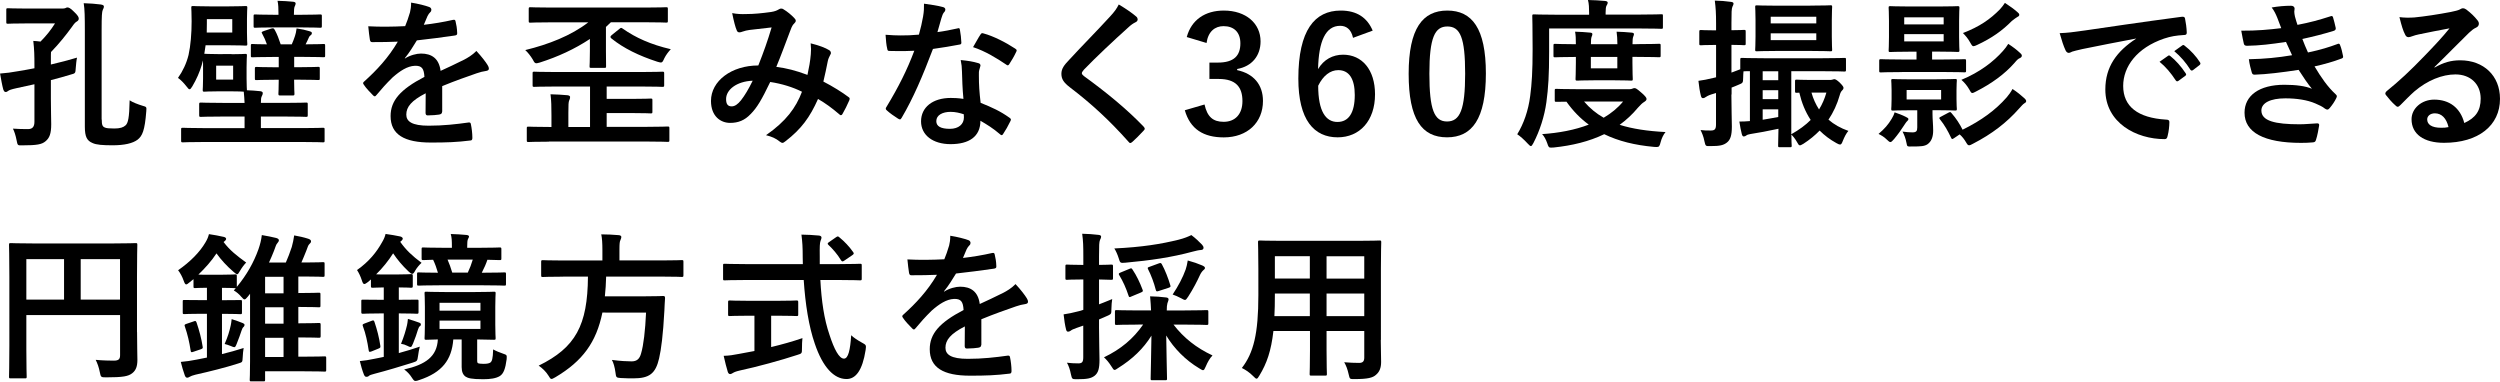
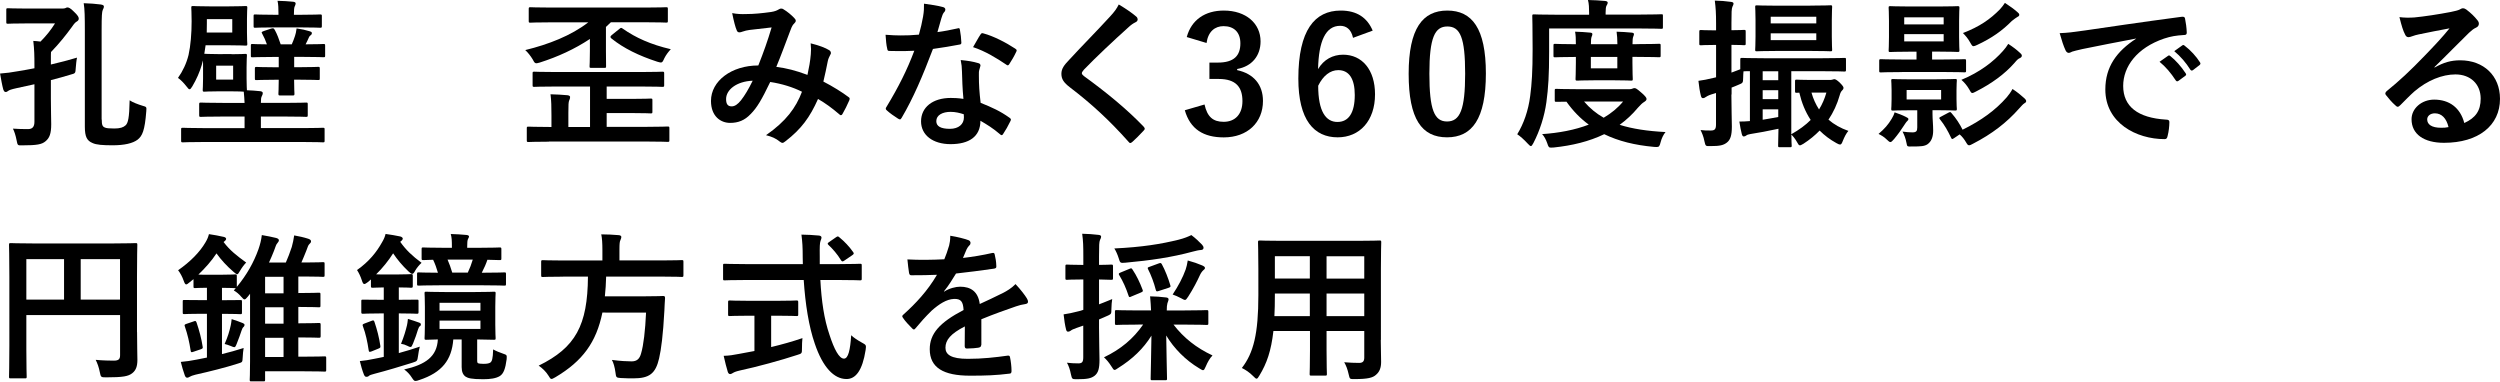
<svg xmlns="http://www.w3.org/2000/svg" version="1.1" id="レイヤー_1" x="0px" y="0px" viewBox="0 0 373.92 57.1" style="enable-background:new 0 0 373.92 57.1;" xml:space="preserve">
  <g>
    <g>
      <path d="M7.61,14.76c0,1.75,0.05,2.95,0.05,3.82c0,1.42-0.26,2.06-0.84,2.54c-0.55,0.48-1.3,0.62-3.48,0.62    c-0.72,0.02-0.7,0.02-0.86-0.77c-0.14-0.72-0.34-1.34-0.55-1.73c0.74,0.05,1.42,0.07,2.26,0.07c0.67,0,0.96-0.36,0.96-1.1V12.6    L2.5,13.18c-0.86,0.19-1.1,0.29-1.27,0.41c-0.12,0.1-0.24,0.17-0.38,0.17c-0.19,0-0.26-0.14-0.36-0.38    c-0.17-0.6-0.34-1.58-0.48-2.38c0.98-0.07,1.66-0.17,2.74-0.36c0.72-0.12,1.54-0.26,2.4-0.43V9.84c0-1.54-0.02-2.4-0.17-3.72    c0.38,0.02,0.74,0.05,1.08,0.1C6.96,5.3,7.61,4.49,8.23,3.5H4.1c-2.06,0-2.76,0.05-2.9,0.05c-0.24,0-0.26-0.02-0.26-0.26v-1.8    c0-0.24,0.02-0.26,0.26-0.26c0.14,0,0.84,0.05,2.9,0.05h5.28c0.19,0,0.36-0.05,0.41-0.07c0.1-0.05,0.17-0.1,0.29-0.1    c0.19,0,0.46,0.1,0.96,0.62c0.62,0.58,0.74,0.84,0.74,1.06c0,0.14-0.07,0.29-0.26,0.41c-0.22,0.12-0.38,0.26-0.79,0.86    C9.91,5.18,8.88,6.5,7.63,7.78C7.61,8.02,7.61,8.35,7.61,8.81v0.84c1.34-0.31,2.71-0.67,3.91-1.03c-0.1,0.43-0.14,1.03-0.19,1.56    c-0.05,0.79-0.05,0.79-0.77,0.98c-0.89,0.29-1.92,0.55-2.95,0.82V14.76z M15.22,17.88c0,0.79,0.1,1.06,0.48,1.2    c0.22,0.1,0.62,0.14,1.39,0.14c0.89,0,1.37-0.17,1.7-0.48c0.36-0.34,0.55-1.08,0.6-3.74c0.41,0.29,1.27,0.62,1.94,0.82    c0.6,0.17,0.6,0.17,0.55,0.82c-0.22,2.9-0.6,3.7-1.3,4.25c-0.72,0.55-1.99,0.84-3.72,0.84c-1.49,0-2.47-0.07-3.02-0.34    c-0.82-0.34-1.15-0.91-1.15-2.45V4.61c0-2.06-0.02-3.22-0.17-4.13c0.94,0.02,1.8,0.1,2.54,0.19c0.34,0.05,0.48,0.14,0.48,0.31    s-0.1,0.36-0.17,0.5c-0.12,0.29-0.17,0.82-0.17,2.98V17.88z" />
      <path d="M34.63,8.11c1.46,0,1.87-0.05,2.04-0.05c0.24,0,0.26,0.02,0.26,0.26c0,0.14-0.05,0.62-0.05,1.73v1.7    c0,1.1,0.05,1.54,0.05,1.75c0.7,0.02,1.34,0.07,1.99,0.14c0.24,0.02,0.38,0.14,0.38,0.26c0,0.22-0.07,0.34-0.14,0.48    c-0.1,0.19-0.14,0.43-0.14,1.01h3.46c2.35,0,3.17-0.05,3.31-0.05c0.22,0,0.24,0.02,0.24,0.29v1.56c0,0.26-0.02,0.29-0.24,0.29    c-0.14,0-0.96-0.05-3.31-0.05h-3.46v1.73h6.29c2.11,0,2.83-0.05,2.98-0.05c0.24,0,0.26,0.02,0.26,0.26v1.66    c0,0.24-0.02,0.26-0.26,0.26c-0.14,0-0.86-0.05-2.98-0.05H30.36c-2.11,0-2.83,0.05-2.98,0.05c-0.26,0-0.29-0.02-0.29-0.26v-1.66    c0-0.24,0.02-0.26,0.29-0.26c0.14,0,0.86,0.05,2.98,0.05h6.22v-1.73h-3.22c-2.35,0-3.17,0.05-3.31,0.05    c-0.24,0-0.26-0.02-0.26-0.29v-1.56c0-0.26,0.02-0.29,0.26-0.29c0.14,0,0.96,0.05,3.31,0.05h3.22c-0.02-0.58-0.07-1.1-0.12-1.68    c-0.26-0.02-0.77-0.05-1.82-0.05h-2.04c-1.42,0-1.85,0.05-2.02,0.05c-0.24,0-0.26-0.02-0.26-0.29c0-0.14,0.05-0.58,0.05-1.68    v-1.73c0-0.41,0-0.74-0.02-0.98l-0.17,0.67c-0.31,1.06-0.79,2.16-1.42,3.22c-0.17,0.29-0.29,0.43-0.41,0.43    c-0.12,0-0.24-0.14-0.46-0.43c-0.41-0.53-0.91-1.03-1.27-1.27c0.72-1.01,1.27-2.18,1.58-3.43c0.31-1.39,0.46-3.22,0.46-5.04    c0-1.27-0.05-1.85-0.05-2.02c0-0.24,0.02-0.26,0.29-0.26c0.14,0,0.7,0.05,2.45,0.05h2.9c1.75,0,2.3-0.05,2.45-0.05    c0.26,0,0.29,0.02,0.29,0.26c0,0.17-0.05,0.58-0.05,1.68v2.02c0,1.15,0.05,1.56,0.05,1.7c0,0.24-0.02,0.26-0.29,0.26    c-0.14,0-0.7-0.05-2.45-0.05h-3.5c-0.05,0.43-0.12,0.86-0.19,1.27c0.19,0,0.62,0.05,2.04,0.05H34.63z M34.73,2.86h-3.79V3.5    c0,0.48,0,0.94-0.02,1.37h3.82V2.86z M34.87,9.82h-2.54v2.09h2.54V9.82z M43.99,11.93c0,1.34,0.05,1.92,0.05,2.06    c0,0.26-0.02,0.29-0.26,0.29h-1.85c-0.26,0-0.29-0.02-0.29-0.29c0-0.14,0.05-0.72,0.05-2.06h-0.6c-1.94,0-2.57,0.05-2.71,0.05    c-0.24,0-0.26-0.02-0.26-0.24V10.3c0-0.26,0.02-0.29,0.26-0.29c0.14,0,0.77,0.05,2.71,0.05h0.6V8.52h-0.96    c-2.09,0-2.81,0.05-2.95,0.05c-0.24,0-0.26-0.02-0.26-0.26V6.84c0-0.24,0.02-0.26,0.26-0.26c0.12,0,0.7,0.05,2.14,0.05    c-0.19-0.55-0.43-1.1-0.7-1.58c-0.14-0.26-0.12-0.26,0.24-0.41l1.08-0.36c0.36-0.1,0.41-0.07,0.58,0.24    c0.31,0.55,0.62,1.37,0.86,2.11h1.66c0.19-0.43,0.34-0.82,0.48-1.25c0.1-0.29,0.17-0.6,0.24-1.13c0.82,0.12,1.34,0.24,1.9,0.41    c0.31,0.1,0.38,0.14,0.38,0.29c0,0.17-0.05,0.22-0.14,0.29c-0.1,0.07-0.24,0.19-0.31,0.38c-0.14,0.34-0.31,0.67-0.48,1.01    c1.87,0,2.54-0.05,2.66-0.05c0.24,0,0.26,0.02,0.26,0.26V8.3c0,0.24-0.02,0.26-0.26,0.26c-0.12,0-0.82-0.05-2.93-0.05h-1.44v1.54    h0.86c1.92,0,2.57-0.05,2.71-0.05c0.24,0,0.26,0.02,0.26,0.29v1.44c0,0.22-0.02,0.24-0.26,0.24c-0.14,0-0.79-0.05-2.71-0.05H43.99    z M40.95,4.1c-1.99,0-2.62,0.05-2.76,0.05c-0.24,0-0.26-0.02-0.26-0.26V2.4c0-0.22,0.02-0.24,0.26-0.24    c0.14,0,0.77,0.05,2.76,0.05h0.7V1.99c0-0.72-0.02-1.34-0.14-1.87c0.89,0.02,1.61,0.07,2.33,0.14c0.24,0.02,0.38,0.12,0.38,0.24    c0,0.14-0.05,0.29-0.14,0.46s-0.12,0.58-0.12,1.2v0.05h1.13c1.97,0,2.62-0.05,2.76-0.05c0.26,0,0.29,0.02,0.29,0.24v1.49    c0,0.24-0.02,0.26-0.29,0.26c-0.14,0-0.84-0.05-2.81-0.05H40.95z" />
-       <path d="M66.12,16.71c0,0.26-0.14,0.38-0.46,0.43c-0.31,0.05-1.03,0.12-1.7,0.12c-0.22,0-0.31-0.14-0.31-0.38    c0-0.86,0-2.06,0.02-2.93c-2.14,1.1-2.9,2.04-2.9,3.19c0,1.01,0.82,1.66,3.34,1.66c2.21,0,4.13-0.22,5.98-0.48    c0.22-0.02,0.31,0.05,0.34,0.26c0.12,0.55,0.22,1.39,0.22,1.97c0.02,0.29-0.07,0.46-0.26,0.46c-2.06,0.26-3.62,0.31-5.95,0.31    c-3.94,0-6.02-1.18-6.02-3.96c0-2.3,1.44-3.98,5.06-5.86c-0.07-1.22-0.36-1.7-1.44-1.66c-1.13,0.05-2.21,0.77-3.31,1.73    c-1.03,1.01-1.63,1.7-2.4,2.62c-0.12,0.14-0.19,0.22-0.29,0.22c-0.07,0-0.17-0.07-0.26-0.17c-0.34-0.34-1.06-1.08-1.37-1.58    c-0.07-0.1-0.1-0.17-0.1-0.22c0-0.1,0.05-0.17,0.17-0.26c1.85-1.66,3.62-3.55,5.02-5.95c-1.13,0.05-2.42,0.07-3.84,0.07    c-0.22,0-0.29-0.12-0.34-0.38c-0.07-0.38-0.17-1.27-0.24-1.99c1.82,0.1,3.7,0.07,5.52-0.02c0.26-0.65,0.48-1.22,0.72-2.06    c0.1-0.41,0.17-0.82,0.17-1.46c1.06,0.17,2.11,0.43,2.74,0.67c0.19,0.07,0.29,0.24,0.29,0.41c0,0.12-0.05,0.26-0.17,0.36    c-0.14,0.12-0.29,0.34-0.41,0.58c-0.14,0.34-0.26,0.65-0.55,1.3c1.46-0.17,2.93-0.41,4.37-0.74c0.26-0.05,0.34,0.02,0.38,0.24    c0.12,0.48,0.22,1.03,0.24,1.73c0.02,0.24-0.07,0.34-0.41,0.38c-1.8,0.26-3.86,0.53-5.62,0.72c-0.55,0.89-1.08,1.78-1.8,2.66    l0.02,0.05c0.77-0.5,1.75-0.74,2.4-0.74c1.58,0,2.69,0.72,2.93,2.59c0.94-0.43,2.3-1.06,3.53-1.68c0.46-0.24,1.22-0.67,1.82-1.3    c0.79,0.84,1.42,1.68,1.68,2.11c0.14,0.22,0.19,0.38,0.19,0.53c0,0.19-0.12,0.29-0.36,0.34c-0.5,0.07-0.98,0.19-1.46,0.36    c-1.56,0.55-3.12,1.08-5.16,1.92V16.71z" />
      <path d="M82.44,3.34c-2.21,0-2.95,0.05-3.1,0.05c-0.24,0-0.26-0.02-0.26-0.26V1.37c0-0.26,0.02-0.29,0.26-0.29    c0.14,0,0.89,0.05,3.1,0.05h14.09c2.21,0,2.95-0.05,3.1-0.05c0.24,0,0.26,0.02,0.26,0.29v1.75c0,0.24-0.02,0.26-0.26,0.26    c-0.14,0-0.96-0.05-3.1-0.05h-5.16l-0.74,0.7v3.6c0,1.58,0.02,2.14,0.02,2.28c0,0.22-0.02,0.24-0.24,0.24h-1.99    c-0.22,0-0.24-0.02-0.24-0.24c0-0.17,0.05-0.7,0.05-2.28v-1.8c-2.28,1.51-4.78,2.66-7.51,3.53c-0.65,0.19-0.72,0.17-1.06-0.5    c-0.29-0.48-0.72-1.03-1.1-1.37c3.46-0.84,6.86-2.16,9.43-4.15H82.44z M82.1,21.19c-2.16,0-2.88,0.05-3.02,0.05    c-0.26,0-0.29-0.02-0.29-0.26V19.2c0-0.24,0.02-0.26,0.29-0.26c0.14,0,0.86,0.05,3.02,0.05h0.38v-1.75c0-1.25-0.02-2.21-0.14-3.14    c0.89,0.02,1.73,0.07,2.52,0.14c0.26,0.02,0.41,0.14,0.41,0.26c0,0.22-0.05,0.34-0.14,0.53c-0.1,0.22-0.12,0.67-0.12,1.82v2.14    h3.24v-6.05h-5.14c-2.26,0-3.05,0.05-3.19,0.05c-0.24,0-0.26-0.02-0.26-0.26v-1.75c0-0.24,0.02-0.26,0.26-0.26    c0.14,0,0.94,0.05,3.19,0.05h12.77c2.26,0,3.02-0.05,3.17-0.05c0.26,0,0.29,0.02,0.29,0.26v1.75c0,0.24-0.02,0.26-0.29,0.26    c-0.14,0-0.91-0.05-3.17-0.05h-5.14v1.85h3.72c2.04,0,2.71-0.05,2.86-0.05c0.24,0,0.26,0.02,0.26,0.26v1.7    c0,0.24-0.02,0.26-0.26,0.26c-0.14,0-0.82-0.05-2.86-0.05h-3.72v2.06h6.07c2.16,0,2.88-0.05,3.02-0.05c0.26,0,0.29,0.02,0.29,0.26    v1.78c0,0.24-0.02,0.26-0.29,0.26c-0.14,0-0.86-0.05-3.02-0.05H82.1z M92.62,4.34c0.12-0.12,0.22-0.17,0.29-0.17    s0.14,0.05,0.24,0.12c1.9,1.34,4.2,2.38,7.18,3.07c-0.38,0.41-0.72,0.86-0.96,1.34c-0.22,0.48-0.29,0.65-0.53,0.65    c-0.12,0-0.26-0.05-0.53-0.12c-2.74-0.89-5.06-2.02-6.86-3.48c-0.1-0.07-0.14-0.14-0.14-0.22c0-0.1,0.05-0.17,0.19-0.29    L92.62,4.34z" />
      <path d="M121.27,8.11c0.05-0.53,0.05-0.98-0.02-1.63c1.25,0.31,2.21,0.67,2.78,1.03c0.22,0.12,0.34,0.43,0.17,0.65    c-0.14,0.31-0.31,0.58-0.38,0.94c-0.19,1.01-0.43,2.06-0.67,3.1c1.37,0.7,2.86,1.63,3.74,2.3c0.24,0.14,0.22,0.26,0.14,0.5    c-0.24,0.58-0.74,1.58-1.03,2.06c-0.07,0.12-0.14,0.17-0.22,0.17c-0.1,0-0.19-0.07-0.29-0.17c-1.06-0.91-2.02-1.61-3.14-2.26    c-1.22,2.76-2.52,4.51-4.85,6.31c-0.22,0.17-0.34,0.26-0.48,0.26c-0.1,0-0.19-0.05-0.36-0.17c-0.65-0.53-1.25-0.77-2.09-0.98    c3-2.09,4.46-4.08,5.38-6.5c-1.32-0.67-3.02-1.2-4.75-1.46c-1.27,2.64-1.97,3.84-2.93,4.8c-0.89,0.94-1.85,1.32-3.07,1.32    c-1.39,0-2.86-0.96-2.86-3.29c0-2.98,3.07-5.3,7.08-5.3c0.79-1.99,1.39-3.67,1.99-5.69c-1.32,0.14-2.52,0.29-3.31,0.38    c-0.34,0.05-0.7,0.12-1.08,0.26c-0.12,0.05-0.29,0.1-0.43,0.1c-0.19,0-0.31-0.1-0.38-0.26c-0.22-0.48-0.46-1.42-0.7-2.62    c0.72,0.14,1.39,0.17,2.11,0.14c1.15,0,2.35-0.12,3.72-0.31c0.6-0.1,0.86-0.22,1.18-0.41c0.1-0.07,0.22-0.1,0.31-0.1    c0.12,0,0.24,0.02,0.34,0.1c0.6,0.36,1.18,0.84,1.63,1.32c0.14,0.14,0.22,0.26,0.22,0.41s-0.1,0.26-0.24,0.41    c-0.36,0.34-0.46,0.79-0.65,1.25c-0.62,1.63-1.3,3.5-2.02,5.23c1.51,0.19,2.93,0.55,4.66,1.2C121.01,10.1,121.18,9.19,121.27,8.11    z M108.6,14.81c0,0.77,0.26,1.1,0.84,1.1c0.46,0,0.91-0.31,1.39-0.91c0.55-0.7,1.13-1.66,1.75-2.93    C110.14,12.17,108.6,13.44,108.6,14.81z" />
      <path d="M143.21,4.25c0.22-0.07,0.31-0.07,0.36,0.19c0.12,0.6,0.19,1.32,0.22,1.94c0,0.22-0.1,0.26-0.29,0.29    c-1.3,0.26-2.47,0.43-3.96,0.65c-1.54,4.06-2.95,7.37-4.68,10.3c-0.1,0.17-0.17,0.24-0.26,0.24c-0.07,0-0.17-0.05-0.29-0.12    c-0.55-0.34-1.25-0.84-1.66-1.22c-0.12-0.1-0.17-0.17-0.17-0.26c0-0.07,0.02-0.17,0.12-0.29c1.8-2.98,3.07-5.5,4.15-8.38    c-0.91,0.05-1.66,0.05-2.4,0.05c-0.53,0-0.72,0-1.32-0.02c-0.24,0-0.29-0.07-0.34-0.38c-0.12-0.46-0.19-1.25-0.24-2.04    c0.98,0.07,1.54,0.1,2.23,0.1c0.94,0,1.66-0.02,2.76-0.12c0.29-1.01,0.46-1.82,0.62-2.69c0.14-0.84,0.14-1.2,0.14-1.94    c1.03,0.14,2.06,0.29,2.81,0.5c0.24,0.05,0.38,0.19,0.38,0.36c0,0.19-0.07,0.31-0.22,0.46c-0.14,0.19-0.24,0.41-0.38,0.89    c-0.17,0.58-0.36,1.32-0.58,2.04C141.17,4.68,142.27,4.46,143.21,4.25z M143.88,10.68c-0.02-0.65-0.05-1.03-0.19-1.7    c1.18,0.12,1.8,0.22,2.62,0.46c0.22,0.05,0.34,0.17,0.34,0.38c0,0.05-0.05,0.22-0.14,0.5c-0.1,0.29-0.12,0.58-0.1,0.98    c0,1.42,0.07,2.45,0.26,4.08c1.73,0.7,2.9,1.22,4.32,2.23c0.24,0.17,0.26,0.26,0.14,0.5c-0.36,0.74-0.7,1.34-1.1,1.94    c-0.07,0.12-0.14,0.17-0.22,0.17c-0.07,0-0.14-0.05-0.24-0.14c-1.06-0.91-1.94-1.44-2.93-2.02c0,2.4-1.73,3.5-4.46,3.5    c-2.64,0-4.42-1.34-4.42-3.41c0-2.09,1.73-3.5,4.44-3.5c0.46,0,1.13,0.02,1.9,0.14C143.95,13.27,143.91,11.81,143.88,10.68z     M142.18,16.73c-1.2,0-2.14,0.48-2.14,1.39c0,0.77,0.67,1.15,2.04,1.15c1.3,0,2.09-0.7,2.09-1.7c0-0.22,0-0.34-0.02-0.48    C143.57,16.9,142.92,16.73,142.18,16.73z M146.64,5.18c0.14-0.24,0.26-0.26,0.5-0.17c1.42,0.38,3.31,1.34,4.7,2.26    c0.14,0.1,0.22,0.17,0.22,0.26c0,0.07-0.02,0.17-0.1,0.29c-0.24,0.53-0.67,1.27-1.01,1.78c-0.07,0.12-0.14,0.17-0.22,0.17    s-0.12-0.02-0.22-0.1c-1.42-0.96-3.14-2.02-4.97-2.62C145.97,6.34,146.33,5.62,146.64,5.18z" />
      <path d="M169.97,2.5c0.12,0.1,0.19,0.29,0.19,0.38c0,0.22-0.12,0.36-0.34,0.46c-0.29,0.14-0.65,0.36-1.15,0.84    c-2.06,1.85-4.7,4.32-6.55,6.24c-0.22,0.26-0.31,0.41-0.31,0.53c0,0.14,0.1,0.26,0.31,0.43c3.12,2.26,6.36,4.87,8.93,7.56    c0.1,0.12,0.17,0.22,0.17,0.31s-0.05,0.17-0.17,0.29c-0.55,0.6-1.25,1.3-1.66,1.66c-0.14,0.12-0.24,0.19-0.34,0.19    c-0.1,0-0.17-0.07-0.29-0.22c-2.78-3.12-5.47-5.62-8.74-8.11c-0.91-0.7-1.27-1.22-1.27-2.02c0-0.79,0.43-1.32,1.18-2.11    c2.04-2.21,4.03-4.2,6.1-6.46c0.65-0.7,1.01-1.2,1.3-1.8C168.39,1.3,169.3,1.92,169.97,2.5z" />
      <path d="M177.5,5.54c0.7-2.59,2.76-3.96,5.54-3.96c3.34,0,5.5,1.94,5.5,4.61c0,2.16-1.3,3.74-3.5,4.13v0.17    c2.47,0.53,3.86,2.18,3.86,4.61c0,3.24-2.35,5.45-5.86,5.45c-3.02,0-5.02-1.22-5.83-4.06l2.95-0.86c0.41,1.85,1.27,2.59,2.86,2.59    c1.73,0,2.81-1.15,2.81-3.1c0-2.09-0.98-3.31-3.55-3.31h-1.39V9.36h1.27c2.4,0,3.36-1.03,3.36-2.88c0-1.68-0.98-2.57-2.52-2.57    c-1.27,0-2.3,0.79-2.54,2.52L177.5,5.54z" />
      <path d="M202.37,5.66c-0.29-1.34-1.06-1.8-1.92-1.8c-2.18,0-3.22,2.28-3.31,6.48c0.84-1.44,2.21-2.16,3.74-2.16    c2.83,0,4.78,2.23,4.78,5.93c0,3.96-2.3,6.43-5.59,6.43c-3.53,0-5.88-2.59-5.88-8.78c0-7.25,2.45-10.18,6.34-10.18    c2.42,0,3.96,1.06,4.78,3L202.37,5.66z M200.04,18.24c1.68,0,2.59-1.37,2.59-4.03c0-2.45-0.86-3.72-2.47-3.72    c-1.2,0-2.26,0.82-3,2.33C197.16,16.68,198.31,18.24,200.04,18.24z" />
      <path d="M222.24,10.99c0,6.79-2.06,9.55-5.81,9.55c-3.77,0-5.74-2.71-5.74-9.5c0-6.79,2.09-9.46,5.78-9.46    S222.24,4.22,222.24,10.99z M213.79,11.02c0,5.4,0.74,7.15,2.64,7.15c1.94,0,2.71-1.78,2.71-7.15c0-5.4-0.74-7.06-2.66-7.06    C214.61,3.96,213.79,5.59,213.79,11.02z" />
      <path d="M231.7,7.75c0,3.46-0.12,5.4-0.41,7.54c-0.29,2.11-0.98,4.25-1.94,6.1c-0.17,0.31-0.26,0.46-0.38,0.46    c-0.12,0-0.24-0.14-0.48-0.38c-0.53-0.58-1.15-1.13-1.56-1.39c0.96-1.56,1.66-3.53,1.94-5.74c0.24-1.85,0.36-3.65,0.36-7.01    c0-3.31-0.05-4.78-0.05-4.92c0-0.24,0.02-0.26,0.26-0.26c0.14,0,0.94,0.05,3.22,0.05h5.02V1.94c0-0.74-0.02-1.37-0.17-1.94    c0.96,0.02,1.73,0.07,2.54,0.14c0.26,0.02,0.41,0.12,0.41,0.24c0,0.17-0.07,0.29-0.17,0.46s-0.14,0.5-0.14,1.03v0.31h5.11    c2.28,0,3.07-0.05,3.22-0.05c0.24,0,0.24,0.02,0.24,0.26v1.63c0,0.26,0,0.29-0.24,0.29c-0.14,0-0.94-0.05-3.22-0.05H231.7V7.75z     M243.63,13.35c0.29,0,0.43-0.05,0.55-0.1c0.12-0.05,0.19-0.07,0.29-0.07c0.19,0,0.36,0.1,0.96,0.62c0.6,0.5,0.84,0.82,0.84,0.98    c0,0.22-0.1,0.29-0.34,0.46c-0.29,0.17-0.53,0.41-0.94,0.86c-0.84,1.01-1.75,1.85-2.74,2.57c1.9,0.6,4.15,0.94,6.86,1.08    c-0.31,0.38-0.58,0.91-0.74,1.54c-0.14,0.55-0.22,0.7-0.58,0.7c-0.12,0-0.24,0-0.41-0.02c-2.86-0.26-5.3-0.86-7.44-1.9    c-2.28,1.1-4.8,1.7-7.54,1.99c-0.19,0.02-0.29,0.02-0.43,0.02c-0.31,0-0.38-0.12-0.55-0.65c-0.19-0.55-0.46-1.06-0.77-1.37    c2.5-0.17,4.9-0.62,6.98-1.42c-1.25-0.91-2.35-2.04-3.34-3.43c-0.96,0-1.39,0.02-1.49,0.02c-0.24,0-0.26-0.02-0.26-0.26v-1.42    c0-0.24,0.02-0.26,0.26-0.26c0.14,0,0.91,0.05,3.22,0.05H243.63z M244.78,6.6c2.35,0,3.19-0.05,3.34-0.05    c0.24,0,0.26,0.02,0.26,0.26V8.3c0,0.24-0.02,0.26-0.26,0.26c-0.14,0-0.98-0.05-3.34-0.05h-0.62v0.89c0,1.49,0.05,2.26,0.05,2.4    c0,0.24-0.02,0.26-0.26,0.26c-0.14,0-0.72-0.05-2.47-0.05h-3.07c-1.75,0-2.33,0.05-2.47,0.05c-0.26,0-0.29-0.02-0.29-0.26    c0-0.17,0.05-0.91,0.05-2.4V8.52h-0.31c-1.7,0-2.64,0.05-2.78,0.05c-0.24,0-0.26-0.02-0.26-0.26V6.82c0-0.24,0.02-0.26,0.26-0.26    c0.14,0,1.08,0.05,2.78,0.05h0.31c0-0.77-0.02-1.39-0.12-1.87c0.77,0.02,1.58,0.07,2.28,0.14c0.22,0.02,0.31,0.1,0.31,0.22    c0,0.14-0.05,0.24-0.12,0.41c-0.07,0.19-0.1,0.53-0.1,1.1h3.96c0-0.74-0.05-1.37-0.12-1.87c0.74,0.02,1.58,0.07,2.26,0.14    c0.22,0.02,0.34,0.1,0.34,0.22c0,0.14-0.07,0.24-0.12,0.41c-0.07,0.17-0.1,0.53-0.1,1.1H244.78z M236.93,15.19    c0.84,0.98,1.8,1.78,2.93,2.42c1.13-0.67,2.11-1.46,2.9-2.42H236.93z M241.9,8.52h-3.96v1.7h3.96V8.52z" />
      <path d="M258.96,14.14c0,2.3,0.07,3.6,0.07,4.8c0,1.32-0.22,1.97-0.74,2.38c-0.53,0.41-1.06,0.53-2.45,0.53    c-0.74,0.02-0.74,0.02-0.91-0.72c-0.14-0.74-0.38-1.27-0.58-1.68c0.53,0.07,0.94,0.07,1.54,0.07s0.77-0.22,0.77-0.91v-4.7    l-0.72,0.22c-0.43,0.14-0.72,0.31-0.86,0.41c-0.12,0.1-0.24,0.14-0.36,0.14c-0.14,0-0.24-0.07-0.31-0.31    c-0.17-0.65-0.29-1.42-0.38-2.28c0.72-0.1,1.37-0.22,2.21-0.43l0.43-0.1V6.72h-0.14c-1.51,0-1.99,0.05-2.11,0.05    c-0.24,0-0.26-0.02-0.26-0.26V4.78c0-0.26,0.02-0.29,0.26-0.29c0.12,0,0.6,0.05,2.11,0.05h0.14V3.5c0-1.54-0.05-2.3-0.19-3.41    c0.86,0.02,1.58,0.07,2.42,0.19c0.24,0.02,0.38,0.12,0.38,0.24c0,0.19-0.1,0.34-0.17,0.5c-0.12,0.29-0.14,0.79-0.14,2.42v1.08    c1.27,0,1.7-0.05,1.87-0.05c0.24,0,0.26,0.02,0.26,0.29V6.5c0,0.24-0.02,0.26-0.26,0.26c-0.17,0-0.6-0.05-1.87-0.05v4.15    c0.41-0.14,0.86-0.31,1.32-0.5V8.95c0-0.26,0.02-0.29,0.26-0.29c0.14,0,0.96,0.05,3.31,0.05h8.69c2.35,0,3.17-0.05,3.31-0.05    c0.22,0,0.24,0.02,0.24,0.26v1.49c0,0.26-0.02,0.29-0.24,0.29c-0.14,0-0.96-0.05-3.31-0.05h-4.63v9.43    c1.18-0.67,2.14-1.37,2.9-2.14c-0.79-1.2-1.34-2.54-1.7-4.08c-0.22,0.02-0.34,0.02-0.38,0.02c-0.24,0-0.26-0.02-0.26-0.26v-1.42    c0-0.26,0.02-0.29,0.26-0.29c0.12,0,0.58,0.05,2.11,0.05h2.74c0.19,0,0.36,0,0.48-0.05c0.1-0.02,0.17-0.07,0.29-0.07    c0.14,0,0.38,0.12,0.79,0.5c0.43,0.43,0.58,0.65,0.58,0.79c0,0.19-0.1,0.29-0.19,0.38c-0.19,0.17-0.31,0.46-0.38,0.74    c-0.38,1.34-0.94,2.54-1.68,3.65c0.84,0.72,1.82,1.27,2.98,1.68c-0.31,0.34-0.6,0.91-0.84,1.51c-0.14,0.38-0.24,0.53-0.41,0.53    c-0.12,0-0.29-0.07-0.55-0.22c-0.96-0.53-1.78-1.15-2.5-1.87c-0.7,0.72-1.49,1.37-2.42,1.97c-0.26,0.14-0.41,0.24-0.53,0.24    c-0.17,0-0.26-0.17-0.46-0.53c-0.24-0.43-0.55-0.82-0.82-1.08c0,1.01,0.05,1.56,0.05,1.63c0,0.24-0.02,0.26-0.26,0.26h-1.51    c-0.24,0-0.26-0.02-0.26-0.26c0-0.12,0.02-0.91,0.05-2.5c-1.61,0.34-3.05,0.62-4.2,0.79c-0.31,0.05-0.5,0.12-0.62,0.22    c-0.14,0.1-0.22,0.14-0.38,0.14c-0.12,0-0.22-0.1-0.29-0.38c-0.12-0.48-0.26-1.15-0.36-1.85c0.5,0,1.03-0.02,1.58-0.07v-7.46    c-0.46,0-0.77,0-0.96,0.02c-0.02,0.29-0.05,0.6-0.05,0.96c-0.02,0.77-0.02,0.77-0.72,1.06c-0.34,0.14-0.67,0.29-1.01,0.41V14.14z     M270.77,0.84c2.14,0,2.86-0.05,3-0.05c0.24,0,0.26,0.02,0.26,0.26c0,0.14-0.05,0.7-0.05,1.94v2.47c0,1.27,0.05,1.82,0.05,1.97    c0,0.22-0.02,0.24-0.26,0.24c-0.14,0-0.86-0.05-3-0.05h-4.97c-2.11,0-2.86,0.05-3.02,0.05c-0.24,0-0.26-0.02-0.26-0.24    c0-0.17,0.05-0.7,0.05-1.97V3c0-1.25-0.05-1.78-0.05-1.94c0-0.24,0.02-0.26,0.26-0.26c0.17,0,0.91,0.05,3.02,0.05H270.77z     M263.64,10.66V12h2.33v-1.34H263.64z M265.97,14.83v-1.34h-2.33v1.34H265.97z M265.97,16.35h-2.33v1.56    c0.7-0.12,1.46-0.24,2.33-0.41V16.35z M264.84,3.5h6.82V2.5h-6.82V3.5z M271.66,4.99h-6.82V6h6.82V4.99z M270.94,13.85    c0.26,0.94,0.65,1.78,1.13,2.52c0.48-0.77,0.84-1.61,1.1-2.52H270.94z" />
      <path d="M282.94,17.76c0.19-0.31,0.34-0.62,0.43-0.96c0.55,0.19,1.15,0.41,1.66,0.67c0.26,0.12,0.41,0.22,0.41,0.34    c0,0.1-0.05,0.19-0.17,0.29c-0.14,0.12-0.36,0.46-0.53,0.72c-0.34,0.55-0.91,1.34-1.44,1.97c-0.26,0.29-0.41,0.46-0.55,0.46    s-0.29-0.12-0.53-0.36c-0.43-0.43-0.84-0.65-1.25-0.86C281.86,19.27,282.41,18.65,282.94,17.76z M284.47,10.78    c-2.23,0-3,0.05-3.14,0.05c-0.24,0-0.26-0.02-0.26-0.26V9.14c0-0.26,0.02-0.29,0.26-0.29c0.14,0,0.91,0.05,3.14,0.05h2.18V7.73    h-1.03c-2.02,0-2.71,0.05-2.88,0.05c-0.24,0-0.26-0.02-0.26-0.26c0-0.14,0.05-0.67,0.05-1.97V3.12c0-1.27-0.05-1.8-0.05-1.94    c0-0.24,0.02-0.26,0.26-0.26c0.17,0,0.86,0.05,2.88,0.05h4.3c2.02,0,2.71-0.05,2.86-0.05c0.26,0,0.29,0.02,0.29,0.26    c0,0.14-0.05,0.67-0.05,1.94v2.42c0,1.3,0.05,1.82,0.05,1.97c0,0.24-0.02,0.26-0.29,0.26c-0.14,0-0.84-0.05-2.86-0.05h-0.94V8.9    h1.68c2.26,0,3-0.05,3.14-0.05c0.24,0,0.26,0.02,0.26,0.29v1.42c0,0.24-0.02,0.26-0.26,0.26c-0.14,0-0.89-0.05-3.14-0.05H284.47z     M289.66,11.86c1.92,0,2.59-0.05,2.76-0.05c0.24,0,0.26,0.02,0.26,0.26c0,0.14-0.05,0.48-0.05,1.42v1.34    c0,0.96,0.05,1.3,0.05,1.44c0,0.24-0.02,0.26-0.26,0.26c-0.17,0-0.84-0.05-2.76-0.05h-0.62v0.55c0,0.79,0.1,1.61,0.1,2.5    c0,0.94-0.26,1.63-0.84,2.04c-0.46,0.31-1.01,0.34-2.28,0.34c-0.77,0.02-0.77,0.02-0.86-0.48c-0.14-0.77-0.36-1.27-0.6-1.75    c0.46,0.07,1.01,0.12,1.46,0.12c0.6,0,0.74-0.19,0.74-0.74v-2.57h-0.89c-1.94,0-2.57,0.05-2.74,0.05c-0.24,0-0.26-0.02-0.26-0.26    c0-0.17,0.05-0.48,0.05-1.44v-1.34c0-0.94-0.05-1.25-0.05-1.42c0-0.24,0.02-0.26,0.26-0.26c0.17,0,0.79,0.05,2.74,0.05H289.66z     M284.81,3.65h5.9V2.59h-5.9V3.65z M290.71,5.11h-5.9v1.08h5.9V5.11z M290.33,13.46h-5.16v1.42h5.16V13.46z M291.43,16.85    c0.29-0.14,0.29-0.12,0.48,0.1c0.65,0.74,1.2,1.58,1.63,2.45c2.83-1.39,4.94-2.95,6.58-4.82c0.36-0.43,0.58-0.72,0.89-1.27    c0.7,0.46,1.22,0.89,1.78,1.39c0.19,0.17,0.26,0.29,0.26,0.43c0,0.17-0.12,0.24-0.29,0.34c-0.19,0.12-0.38,0.34-0.79,0.79    c-1.85,2.09-4.03,3.77-6.86,5.23c-0.29,0.17-0.48,0.24-0.6,0.24c-0.17,0-0.26-0.12-0.43-0.41c-0.29-0.5-0.6-0.89-0.98-1.22    l-0.86,0.58c-0.29,0.19-0.31,0.14-0.43-0.1c-0.48-1.01-0.98-1.9-1.66-2.74c-0.17-0.22-0.1-0.26,0.19-0.41L291.43,16.85z     M302.16,7.94c0.22,0.19,0.24,0.29,0.24,0.41c0,0.14-0.12,0.26-0.29,0.34c-0.24,0.1-0.41,0.24-0.79,0.7    c-1.49,1.7-3.43,3.1-5.78,4.3c-0.26,0.14-0.43,0.22-0.55,0.22c-0.17,0-0.26-0.17-0.48-0.58c-0.34-0.58-0.72-1.01-1.15-1.39    c2.78-1.15,4.82-2.74,6.22-4.32c0.34-0.38,0.55-0.67,0.79-1.06C301.13,7.06,301.63,7.44,302.16,7.94z M301.73,1.8    c0.17,0.14,0.29,0.26,0.29,0.41s-0.1,0.24-0.26,0.31c-0.19,0.1-0.5,0.34-0.86,0.62c-1.39,1.42-3,2.57-5.18,3.58    c-0.26,0.12-0.43,0.19-0.55,0.19c-0.17,0-0.26-0.14-0.48-0.53c-0.36-0.65-0.7-1.03-1.1-1.44c2.47-0.94,4.08-2.06,5.54-3.55    c0.29-0.31,0.5-0.6,0.74-0.96C300.58,0.89,301.27,1.39,301.73,1.8z" />
      <path d="M319.51,5.76c-2.93,0.55-5.5,1.06-8.06,1.58c-0.91,0.22-1.15,0.26-1.51,0.38c-0.17,0.07-0.34,0.19-0.53,0.19    c-0.17,0-0.36-0.14-0.46-0.36c-0.31-0.65-0.58-1.49-0.89-2.59c1.22-0.05,1.94-0.14,3.82-0.41c2.95-0.43,8.23-1.22,14.43-2.04    c0.36-0.05,0.48,0.1,0.5,0.26c0.12,0.55,0.24,1.44,0.26,2.11c0,0.29-0.14,0.36-0.46,0.36c-1.13,0.07-1.9,0.19-2.93,0.53    c-4.08,1.39-6.12,4.2-6.12,7.08c0,3.1,2.21,4.78,6.38,5.04c0.38,0,0.53,0.1,0.53,0.36c0,0.62-0.1,1.46-0.26,2.06    c-0.07,0.36-0.17,0.5-0.46,0.5c-4.22,0-8.86-2.42-8.86-7.42c0-3.41,1.7-5.71,4.61-7.61V5.76z M324.27,8.35    c0.12-0.1,0.22-0.07,0.36,0.05c0.74,0.58,1.61,1.54,2.28,2.57c0.1,0.14,0.1,0.26-0.07,0.38l-1.01,0.74    c-0.17,0.12-0.29,0.1-0.41-0.07c-0.72-1.1-1.49-2.02-2.42-2.78L324.27,8.35z M326.4,6.79c0.14-0.1,0.22-0.07,0.36,0.05    c0.89,0.67,1.75,1.63,2.28,2.47c0.1,0.14,0.12,0.29-0.07,0.43l-0.96,0.74c-0.19,0.14-0.31,0.07-0.41-0.07    c-0.65-1.03-1.42-1.94-2.4-2.76L326.4,6.79z" />
-       <path d="M340.61,2.66c-0.22-0.53-0.43-1.01-0.84-1.54c0.96-0.17,1.94-0.26,2.9-0.26c0.34,0,0.53,0.19,0.53,0.43    c0,0.14-0.05,0.31-0.05,0.46c0,0.22,0.05,0.46,0.1,0.72c0.17,0.62,0.24,0.84,0.38,1.25c1.87-0.36,3.19-0.72,4.9-1.27    c0.22-0.1,0.34-0.07,0.41,0.12c0.14,0.46,0.31,1.13,0.41,1.61c0.05,0.24-0.12,0.38-0.29,0.43c-1.61,0.5-3.07,0.86-4.7,1.22    c0.22,0.6,0.53,1.34,0.84,2.02c1.94-0.41,3.22-0.82,4.37-1.25c0.24-0.12,0.36-0.07,0.43,0.14c0.22,0.55,0.31,1.01,0.43,1.58    c0.05,0.22,0.05,0.34-0.19,0.43c-1.2,0.46-2.71,0.89-4.06,1.18c1.03,1.73,1.97,3.07,3.14,4.15c0.24,0.22,0.24,0.31,0.12,0.58    c-0.26,0.55-0.6,1.03-0.98,1.49c-0.14,0.17-0.24,0.24-0.38,0.24c-0.1,0-0.19-0.05-0.34-0.14c-0.38-0.31-0.86-0.53-1.42-0.77    c-1.22-0.53-2.81-0.77-4.51-0.77c-2.26,0-3.58,0.7-3.58,1.82c0,1.56,2.04,2.06,5.71,2.06c0.89,0,1.78-0.1,2.64-0.14    c0.24,0,0.31,0.12,0.29,0.31c-0.1,0.6-0.26,1.54-0.48,2.18c-0.07,0.24-0.17,0.34-0.5,0.36c-0.55,0.05-1.13,0.07-1.73,0.07    c-5.52,0-8.45-1.56-8.45-4.51c0-2.57,2.21-4.18,5.95-4.18c1.75,0,3.17,0.19,4.13,0.6c-0.55-0.65-1.34-1.8-1.99-2.83    c-2.47,0.38-4.82,0.67-6.58,0.72c-0.26,0-0.36-0.1-0.43-0.34c-0.14-0.48-0.36-1.3-0.43-1.97c2.4-0.05,4.32-0.24,6.46-0.6    c-0.24-0.5-0.6-1.32-0.91-1.99c-2.21,0.34-3.98,0.55-5.83,0.58c-0.29,0-0.43-0.1-0.48-0.34c-0.07-0.26-0.24-1.15-0.38-1.92    c2.35,0.02,4.27-0.17,5.98-0.38C340.99,3.67,340.85,3.26,340.61,2.66z" />
      <path d="M364.15,10.1c1.34-0.77,2.47-1.08,3.82-1.08c3.5,0,5.95,2.3,5.95,5.76c0,4.01-3.24,6.58-8.38,6.58    c-3.02,0-4.85-1.3-4.85-3.53c0-1.61,1.51-2.93,3.38-2.93c2.26,0,3.91,1.2,4.51,3.5c1.68-0.77,2.45-1.82,2.45-3.65    c0-2.18-1.54-3.62-3.77-3.62c-1.99,0-4.2,0.89-6.14,2.54c-0.7,0.62-1.37,1.32-2.09,2.04c-0.17,0.17-0.29,0.26-0.41,0.26    c-0.1,0-0.22-0.07-0.36-0.22c-0.5-0.43-1.03-1.06-1.42-1.56c-0.14-0.19-0.07-0.36,0.12-0.55c1.87-1.51,3.53-3.05,5.69-5.3    c1.49-1.54,2.62-2.74,3.72-4.1c-1.44,0.26-3.14,0.6-4.63,0.91c-0.31,0.07-0.62,0.14-1.01,0.29c-0.12,0.05-0.36,0.12-0.48,0.12    c-0.24,0-0.41-0.12-0.53-0.41c-0.29-0.55-0.5-1.22-0.84-2.59c0.72,0.1,1.51,0.1,2.23,0.05c1.46-0.14,3.58-0.46,5.45-0.82    c0.6-0.12,1.08-0.24,1.32-0.36c0.12-0.07,0.34-0.19,0.46-0.19c0.24,0,0.38,0.07,0.55,0.19c0.72,0.55,1.2,1.03,1.61,1.54    c0.19,0.22,0.26,0.38,0.26,0.58c0,0.24-0.14,0.46-0.41,0.58c-0.41,0.19-0.6,0.36-1.06,0.77c-1.75,1.7-3.36,3.38-5.18,5.14    L364.15,10.1z M364.18,16.95c-0.7,0-1.15,0.41-1.15,0.91c0,0.74,0.65,1.25,2.09,1.25c0.43,0,0.74-0.02,1.1-0.1    C365.91,17.69,365.19,16.95,364.18,16.95z" />
      <path d="M20.5,49.68c0,2.09,0.05,3.34,0.05,4.15c0,0.96-0.22,1.56-0.77,1.99c-0.58,0.46-1.37,0.62-3.91,0.62    c-0.77,0-0.79-0.02-0.94-0.77c-0.14-0.72-0.36-1.34-0.62-1.85c1.01,0.1,2.14,0.12,2.71,0.12c0.72,0,0.94-0.22,0.94-0.82v-6H3.94    v5.11c0,2.62,0.05,3.96,0.05,4.1c0,0.24-0.02,0.26-0.29,0.26H1.61c-0.24,0-0.26-0.02-0.26-0.26c0-0.17,0.05-1.63,0.05-4.7V41.38    c0-3.07-0.05-4.58-0.05-4.73c0-0.26,0.02-0.29,0.26-0.29c0.17,0,0.98,0.05,3.26,0.05h12.17c2.28,0,3.1-0.05,3.24-0.05    c0.24,0,0.26,0.02,0.26,0.29c0,0.14-0.05,1.75-0.05,4.82V49.68z M9.58,44.81v-6.05H3.94v6.05H9.58z M12.07,38.76v6.05h5.88v-6.05    H12.07z" />
      <path d="M35.26,43.1h-0.12c-0.14,0-0.58-0.05-1.94-0.05v1.85h0.19c1.8,0,2.4-0.02,2.54-0.02c0.24,0,0.26,0,0.26,0.24v1.61    c0,0.24-0.02,0.26-0.26,0.26c-0.14,0-0.74-0.05-2.54-0.05h-0.19v6.02c1.1-0.26,2.21-0.58,3.24-0.91    c-0.07,0.43-0.12,0.91-0.14,1.39c-0.05,0.77-0.02,0.72-0.72,0.94c-1.87,0.6-4.27,1.2-6.34,1.66c-0.41,0.1-0.72,0.22-0.86,0.31    c-0.12,0.07-0.24,0.14-0.38,0.14c-0.17,0-0.26-0.1-0.36-0.34c-0.24-0.65-0.43-1.34-0.6-2.02c0.82-0.07,1.49-0.17,2.35-0.34    l1.56-0.31v-6.55h-0.82c-1.8,0-2.4,0.05-2.54,0.05c-0.24,0-0.26-0.02-0.26-0.26v-1.61c0-0.24,0.02-0.24,0.26-0.24    c0.14,0,0.74,0.02,2.54,0.02h0.82v-1.85c-1.22,0-1.63,0.05-1.75,0.05c-0.24,0-0.26-0.02-0.26-0.26v-1.08l-0.62,0.5    c-0.22,0.19-0.36,0.29-0.48,0.29c-0.14,0-0.24-0.19-0.38-0.58c-0.19-0.55-0.5-1.13-0.82-1.54c1.82-1.27,3.24-2.71,4.08-4.15    c0.29-0.48,0.43-0.84,0.53-1.25c0.7,0.1,1.58,0.26,2.21,0.41c0.26,0.05,0.36,0.19,0.36,0.29c0,0.1-0.05,0.22-0.26,0.38l-0.12,0.1    c0.94,1.25,1.97,2.04,3.38,3.07c-0.31,0.31-0.65,0.77-0.91,1.22c-0.22,0.36-0.31,0.53-0.43,0.53s-0.26-0.12-0.53-0.34    c-1.03-0.89-1.87-1.8-2.57-2.78c-0.74,1.13-1.68,2.18-2.71,3.17c0.29,0.02,0.77,0.02,1.56,0.02h1.94c1.42,0,1.85-0.05,1.99-0.05    c0.24,0,0.26,0.02,0.26,0.26v1.61c1.49-1.8,2.54-3.67,3.24-5.64c0.24-0.7,0.41-1.34,0.5-2.11c0.7,0.12,1.61,0.29,2.14,0.43    c0.24,0.07,0.41,0.17,0.41,0.34c0,0.14-0.07,0.26-0.24,0.46c-0.17,0.17-0.24,0.46-0.5,1.15c-0.22,0.58-0.48,1.15-0.74,1.73h2.52    c0.31-0.7,0.62-1.51,0.89-2.33c0.14-0.5,0.29-1.18,0.36-1.73c0.7,0.12,1.46,0.29,2.11,0.5c0.29,0.1,0.41,0.22,0.41,0.38    s-0.1,0.29-0.24,0.41c-0.19,0.17-0.24,0.41-0.46,0.98c-0.29,0.72-0.5,1.25-0.74,1.78h0.67c1.82,0,2.4-0.05,2.54-0.05    c0.24,0,0.26,0.02,0.26,0.26v1.68c0,0.24-0.02,0.26-0.26,0.26c-0.14,0-0.72-0.05-2.54-0.05h-1.13v2.47c2.11,0,2.9-0.05,3.05-0.05    c0.24,0,0.26,0.02,0.26,0.26v1.66c0,0.24-0.02,0.26-0.26,0.26c-0.14,0-0.94-0.05-3.05-0.05v2.45c2.11,0,2.9-0.05,3.05-0.05    c0.26,0,0.29,0.02,0.29,0.29v1.63c0,0.26-0.02,0.29-0.29,0.29c-0.14,0-0.94-0.05-3.05-0.05v2.88H45c2.52,0,3.41-0.05,3.53-0.05    c0.24,0,0.26,0.02,0.26,0.29v1.73c0,0.24-0.02,0.26-0.26,0.26c-0.12,0-1.01-0.05-3.53-0.05h-5.35v1.25c0,0.24-0.02,0.26-0.26,0.26    h-1.78c-0.24,0-0.26-0.02-0.26-0.26c0-0.12,0.05-0.77,0.05-2.76V43.94c-0.12,0.14-0.24,0.29-0.34,0.43    c-0.22,0.26-0.36,0.41-0.48,0.41c-0.14,0-0.26-0.14-0.48-0.38c-0.34-0.41-0.72-0.72-1.13-0.96L35.26,43.1z M28.97,48.07    c0.26-0.1,0.31-0.1,0.43,0.17c0.41,1.2,0.74,2.47,0.91,3.6c0.05,0.24,0.02,0.29-0.31,0.41l-1.06,0.36    c-0.34,0.12-0.38,0.1-0.43-0.19c-0.19-1.27-0.46-2.42-0.86-3.58c-0.1-0.24-0.05-0.31,0.26-0.41L28.97,48.07z M34.51,48.67    c0.05-0.24,0.1-0.53,0.14-0.94c0.6,0.19,1.27,0.43,1.68,0.6c0.19,0.1,0.24,0.14,0.24,0.26s-0.02,0.19-0.12,0.29    c-0.14,0.12-0.22,0.24-0.31,0.53c-0.19,0.58-0.43,1.25-0.74,2.02c-0.14,0.36-0.22,0.5-0.36,0.5c-0.12,0-0.26-0.07-0.5-0.17    c-0.34-0.14-0.72-0.26-0.94-0.31C34.08,50.35,34.32,49.54,34.51,48.67z M42.41,43.87V41.4h-2.76v2.47H42.41z M42.41,48.41v-2.45    h-2.76v2.45H42.41z M42.41,53.4v-2.88h-2.76v2.88H42.41z" />
      <path d="M55.46,41.81c-0.17,0.14-0.31,0.29-0.48,0.41c-0.22,0.17-0.38,0.26-0.5,0.26c-0.14,0-0.24-0.17-0.36-0.55    c-0.17-0.55-0.46-1.15-0.72-1.54c1.8-1.27,2.93-2.69,3.74-4.15c0.29-0.48,0.43-0.84,0.53-1.25c0.72,0.1,1.58,0.24,2.21,0.38    c0.26,0.07,0.36,0.22,0.36,0.31S60.19,35.9,60,36.05l-0.14,0.12c0.86,1.22,1.78,2.09,3.19,3.14c-0.34,0.31-0.7,0.74-0.94,1.15    c-0.19,0.36-0.31,0.5-0.46,0.5c-0.12,0-0.29-0.12-0.55-0.36c-0.94-0.89-1.68-1.78-2.3-2.71c-0.7,1.1-1.56,2.18-2.54,3.14    c0.29,0.02,0.72,0.02,1.42,0.02h1.85c1.42,0,1.78-0.05,1.92-0.05c0.26,0,0.29,0.02,0.29,0.26v1.49c0,0.26-0.02,0.29-0.29,0.29    c-0.14,0-0.5-0.05-1.8-0.05v1.85h0.19c1.78,0,2.35-0.02,2.5-0.02c0.24,0,0.26,0,0.26,0.24v1.58c0,0.26-0.02,0.29-0.26,0.29    c-0.14,0-0.72-0.05-2.5-0.05h-0.19v5.93c1.08-0.29,2.14-0.62,3.14-0.96c-0.12,0.43-0.19,0.86-0.26,1.37    c-0.12,0.79-0.1,0.79-0.84,1.03c-1.75,0.55-3.84,1.18-5.69,1.66c-0.43,0.12-0.7,0.19-0.82,0.31c-0.12,0.12-0.24,0.14-0.38,0.14    c-0.17,0-0.26-0.1-0.36-0.31c-0.26-0.65-0.46-1.37-0.62-2.04c0.77-0.07,1.32-0.17,2.16-0.34c0.43-0.07,0.91-0.19,1.42-0.29v-6.5    h-0.6c-1.78,0-2.33,0.05-2.47,0.05c-0.26,0-0.29-0.02-0.29-0.29v-1.58c0-0.24,0.02-0.24,0.29-0.24c0.14,0,0.7,0.02,2.47,0.02h0.6    v-1.85c-1.15,0.02-1.51,0.05-1.63,0.05c-0.26,0-0.29-0.02-0.29-0.29V41.81z M55.54,48c0.29-0.12,0.36-0.12,0.46,0.12    c0.41,1.22,0.7,2.33,0.89,3.62c0.02,0.24,0,0.29-0.31,0.41l-1.01,0.41c-0.34,0.12-0.38,0.1-0.43-0.19    c-0.19-1.27-0.43-2.42-0.86-3.58c-0.1-0.24-0.05-0.29,0.26-0.41L55.54,48z M62.71,48.26c0.17,0.07,0.24,0.14,0.24,0.26    c0,0.12-0.05,0.22-0.14,0.26c-0.12,0.07-0.19,0.22-0.29,0.5c-0.19,0.62-0.41,1.3-0.74,2.09c-0.17,0.38-0.22,0.53-0.38,0.53    c-0.1,0-0.24-0.05-0.46-0.17c-0.34-0.17-0.62-0.26-0.96-0.31c0.46-1.13,0.7-1.97,0.89-2.76c0.05-0.24,0.1-0.5,0.14-0.96    C61.54,47.86,62.3,48.1,62.71,48.26z M70.99,43.68c2.02,0,2.74-0.05,2.88-0.05c0.24,0,0.26,0.02,0.26,0.26    c0,0.14-0.05,0.7-0.05,1.99v2.69c0,1.27,0.05,1.85,0.05,1.99c0,0.24-0.02,0.26-0.26,0.26c-0.14,0-0.79-0.02-2.5-0.05v3.12    c0,0.19,0,0.34,0.12,0.43c0.12,0.07,0.53,0.1,0.86,0.1c0.5,0,0.84-0.07,1.03-0.22c0.19-0.17,0.34-0.5,0.38-1.94    c0.38,0.22,1.01,0.48,1.44,0.62c0.62,0.22,0.62,0.19,0.58,0.84c-0.19,1.44-0.46,2.16-1.01,2.52c-0.58,0.36-1.44,0.48-2.5,0.48    c-1.8,0-2.28-0.17-2.62-0.38c-0.38-0.26-0.6-0.7-0.6-1.44v-4.13H67.8c-0.24,3.05-1.66,4.94-5.09,6.07    c-0.26,0.1-0.43,0.14-0.58,0.14c-0.19,0-0.29-0.14-0.53-0.5c-0.31-0.5-0.74-0.94-1.15-1.22c3.24-0.74,4.9-1.94,5.04-4.49    c-1.15,0.02-1.61,0.05-1.73,0.05c-0.24,0-0.26-0.02-0.26-0.26c0-0.17,0.05-0.72,0.05-1.99v-2.69c0-1.3-0.05-1.85-0.05-1.99    c0-0.24,0.02-0.26,0.26-0.26c0.17,0,0.86,0.05,2.9,0.05H70.99z M65.81,42.67c-2.28,0-3.02,0.05-3.17,0.05    c-0.24,0-0.26-0.02-0.26-0.26v-1.46c0-0.24,0.02-0.26,0.26-0.26c0.12,0,0.84,0.05,2.86,0.05c-0.19-0.67-0.43-1.34-0.72-1.94    c-0.96,0.02-1.39,0.05-1.46,0.05c-0.24,0-0.26-0.02-0.26-0.26v-1.37c0-0.24,0.02-0.26,0.26-0.26c0.12,0,0.86,0.05,3.02,0.05h1.25    v-0.19c0-0.84-0.02-1.34-0.17-1.87c0.82,0.02,1.58,0.07,2.35,0.14c0.24,0.02,0.38,0.12,0.38,0.22c0,0.14-0.1,0.26-0.17,0.43    c-0.07,0.19-0.1,0.46-0.1,1.03v0.24h1.8c2.16,0,2.88-0.05,3.02-0.05c0.26,0,0.29,0.02,0.29,0.26v1.37c0,0.24-0.02,0.26-0.29,0.26    c-0.12,0-0.6-0.02-1.8-0.05c-0.19,0.58-0.48,1.25-0.84,1.94h0.19c2.28,0,3.05-0.05,3.17-0.05c0.24,0,0.26,0.02,0.26,0.26v1.46    c0,0.24-0.02,0.26-0.26,0.26c-0.12,0-0.89-0.05-3.17-0.05H65.81z M65.74,45.29v1.18h6.12v-1.18H65.74z M71.86,47.95h-6.12v1.25    h6.12V47.95z M66.94,38.83c0.26,0.6,0.5,1.25,0.7,1.94h2.33c0.31-0.65,0.55-1.3,0.74-1.94H66.94z" />
      <path d="M84.22,41.38c-2.14,0-2.86,0.05-3.02,0.05c-0.24,0-0.26-0.02-0.26-0.29v-1.94c0-0.26,0.02-0.29,0.26-0.29    c0.17,0,0.89,0.05,3.02,0.05h5.88v-1.56c0-1.03-0.05-1.78-0.17-2.35c0.86,0,1.8,0.05,2.62,0.12c0.24,0.02,0.38,0.12,0.38,0.26    c0,0.17-0.07,0.31-0.14,0.5c-0.1,0.19-0.14,0.5-0.14,1.39v1.63h6.31c2.16,0,2.88-0.05,3.02-0.05c0.22,0,0.24,0.02,0.24,0.29v1.94    c0,0.26-0.02,0.29-0.24,0.29c-0.14,0-0.86-0.05-3.02-0.05h-8.3c-0.02,1.06-0.1,2.04-0.19,2.95h5.88c2.02,0,2.69-0.05,2.83-0.05    c0.24,0,0.29,0.07,0.29,0.34c-0.05,0.62-0.07,1.27-0.1,1.87c-0.19,3.58-0.48,5.81-0.79,7.13c-0.53,2.28-1.46,2.98-3.86,2.98    c-0.43,0-1.1,0-1.9-0.05c-0.67-0.05-0.67-0.1-0.77-0.86c-0.1-0.74-0.29-1.44-0.53-1.85c1.25,0.17,2.33,0.22,2.95,0.22    c0.79,0,1.2-0.38,1.42-1.2c0.36-1.2,0.62-3.41,0.74-6.1H90.1c-0.91,4.44-2.95,7.25-7.03,9.67c-0.31,0.17-0.46,0.26-0.58,0.26    c-0.17,0-0.26-0.17-0.48-0.53c-0.38-0.6-0.89-1.08-1.44-1.46c5.52-2.71,7.32-6.02,7.37-13.32H84.22z" />
      <path d="M111.46,41.88c-2.18,0-2.93,0.05-3.07,0.05c-0.24,0-0.24-0.02-0.24-0.29v-1.9c0-0.26,0-0.29,0.24-0.29    c0.14,0,0.89,0.05,3.07,0.05h8.62c0-0.31-0.02-0.65-0.02-0.98c0-1.61-0.05-2.3-0.19-3.43c0.86,0.02,1.8,0.05,2.62,0.14    c0.24,0.02,0.38,0.14,0.38,0.29c0,0.19-0.1,0.36-0.14,0.5c-0.12,0.34-0.14,0.82-0.12,2.42v1.06h2.95c2.18,0,2.93-0.05,3.07-0.05    c0.24,0,0.26,0.02,0.26,0.29v1.9c0,0.26-0.02,0.29-0.26,0.29c-0.14,0-0.89-0.05-3.07-0.05h-2.86c0.17,3.12,0.55,5.83,1.37,8.21    c0.7,2.16,1.44,3.55,2.16,3.55c0.65,0,0.94-1.32,1.08-3.5c0.36,0.36,1.03,0.79,1.56,1.08c0.7,0.38,0.7,0.38,0.6,1.13    c-0.48,3.07-1.49,4.37-2.9,4.34c-1.82-0.02-3.5-1.73-4.7-5.28c-0.91-2.62-1.42-5.95-1.66-9.53H111.46z M115.34,47.21v4.7    c1.58-0.38,3.24-0.84,4.68-1.34c-0.05,0.43-0.07,1.03-0.07,1.51c0,0.79,0,0.79-0.72,1.01c-2.4,0.79-6,1.78-8.59,2.33    c-0.6,0.14-0.86,0.26-1.01,0.36c-0.17,0.1-0.29,0.17-0.43,0.17s-0.26-0.1-0.34-0.31c-0.19-0.58-0.43-1.58-0.62-2.42    c0.82-0.02,1.44-0.12,2.3-0.29l2.3-0.43v-5.28h-0.82c-2.04,0-2.71,0.05-2.86,0.05c-0.24,0-0.26-0.02-0.26-0.24v-1.8    c0-0.26,0.02-0.29,0.26-0.29c0.14,0,0.82,0.05,2.86,0.05h4.25c2.02,0,2.69-0.05,2.83-0.05c0.26,0,0.29,0.02,0.29,0.29v1.8    c0,0.22-0.02,0.24-0.29,0.24c-0.14,0-0.82-0.05-2.83-0.05H115.34z M125.02,35.5c0.14-0.1,0.22-0.14,0.29-0.14s0.14,0.05,0.24,0.14    c0.74,0.6,1.49,1.39,2.06,2.21c0.14,0.19,0.12,0.29-0.17,0.48l-1.13,0.77c-0.14,0.1-0.24,0.14-0.31,0.14s-0.14-0.07-0.22-0.19    c-0.53-0.89-1.25-1.7-1.87-2.28c-0.19-0.19-0.14-0.26,0.1-0.43L125.02,35.5z" />
      <path d="M146.76,51.58c0,0.26-0.14,0.38-0.46,0.43c-0.31,0.05-1.03,0.12-1.7,0.12c-0.22,0-0.31-0.14-0.31-0.38    c0-0.86,0-2.06,0.02-2.93c-2.14,1.1-2.9,2.04-2.9,3.19c0,1.01,0.82,1.66,3.34,1.66c2.21,0,4.13-0.22,5.98-0.48    c0.22-0.02,0.31,0.05,0.34,0.26c0.12,0.55,0.22,1.39,0.22,1.97c0.02,0.29-0.07,0.46-0.26,0.46c-2.06,0.26-3.62,0.31-5.95,0.31    c-3.94,0-6.02-1.18-6.02-3.96c0-2.3,1.44-3.98,5.06-5.86c-0.07-1.22-0.36-1.7-1.44-1.66c-1.13,0.05-2.21,0.77-3.31,1.73    c-1.03,1.01-1.63,1.7-2.4,2.62c-0.12,0.14-0.19,0.22-0.29,0.22c-0.07,0-0.17-0.07-0.26-0.17c-0.34-0.34-1.06-1.08-1.37-1.58    c-0.07-0.1-0.1-0.17-0.1-0.22c0-0.1,0.05-0.17,0.17-0.26c1.85-1.66,3.62-3.55,5.02-5.95c-1.13,0.05-2.42,0.07-3.84,0.07    c-0.22,0-0.29-0.12-0.34-0.38c-0.07-0.38-0.17-1.27-0.24-1.99c1.82,0.1,3.7,0.07,5.52-0.02c0.26-0.65,0.48-1.22,0.72-2.06    c0.1-0.41,0.17-0.82,0.17-1.46c1.06,0.17,2.11,0.43,2.74,0.67c0.19,0.07,0.29,0.24,0.29,0.41c0,0.12-0.05,0.26-0.17,0.36    c-0.14,0.12-0.29,0.34-0.41,0.58c-0.14,0.34-0.26,0.65-0.55,1.3c1.46-0.17,2.93-0.41,4.37-0.74c0.26-0.05,0.34,0.02,0.38,0.24    c0.12,0.48,0.22,1.03,0.24,1.73c0.02,0.24-0.07,0.34-0.41,0.38c-1.8,0.26-3.86,0.53-5.62,0.72c-0.55,0.89-1.08,1.78-1.8,2.66    l0.02,0.05c0.77-0.5,1.75-0.74,2.4-0.74c1.58,0,2.69,0.72,2.93,2.59c0.94-0.43,2.3-1.06,3.53-1.68c0.46-0.24,1.22-0.67,1.82-1.3    c0.79,0.84,1.42,1.68,1.68,2.11c0.14,0.22,0.19,0.38,0.19,0.53c0,0.19-0.12,0.29-0.36,0.34c-0.5,0.07-0.98,0.19-1.46,0.36    c-1.56,0.55-3.12,1.08-5.16,1.92V51.58z" />
      <path d="M164.38,49.01c0,2.28,0.07,3.6,0.07,4.78c0,1.34-0.19,1.97-0.72,2.4c-0.53,0.41-1.13,0.53-2.64,0.53    c-0.74,0-0.74,0-0.91-0.72c-0.14-0.74-0.36-1.34-0.6-1.75c0.55,0.07,1.08,0.1,1.7,0.1c0.58,0,0.74-0.22,0.74-0.91V48.7    c-0.36,0.14-0.72,0.26-1.03,0.36c-0.43,0.14-0.72,0.29-0.86,0.41c-0.1,0.07-0.24,0.14-0.38,0.14s-0.24-0.1-0.29-0.29    c-0.17-0.65-0.29-1.46-0.38-2.3c0.7-0.1,1.37-0.24,2.21-0.46c0.22-0.05,0.48-0.12,0.74-0.22v-4.54h-0.26    c-1.56,0-2.04,0.05-2.18,0.05c-0.22,0-0.24-0.02-0.24-0.26v-1.73c0-0.26,0.02-0.29,0.24-0.29c0.14,0,0.62,0.05,2.18,0.05h0.26    v-1.25c0-1.56-0.02-2.3-0.17-3.41c0.89,0.02,1.63,0.07,2.45,0.17c0.24,0.02,0.38,0.12,0.38,0.24c0,0.22-0.1,0.36-0.17,0.53    c-0.12,0.29-0.14,0.79-0.14,2.42v1.3c1.25,0,1.66-0.05,1.8-0.05c0.26,0,0.29,0.02,0.29,0.29v1.73c0,0.24-0.02,0.26-0.29,0.26    c-0.14,0-0.55-0.02-1.8-0.05v3.72c0.65-0.24,1.32-0.53,1.97-0.79c-0.05,0.38-0.12,0.91-0.12,1.49c0,0.79-0.02,0.74-0.7,1.06    l-1.15,0.5V49.01z M170.26,48.55c-2.3,0-3.1,0.05-3.24,0.05c-0.24,0-0.26-0.02-0.26-0.26v-1.7c0-0.24,0.02-0.26,0.26-0.26    c0.14,0,0.94,0.05,3.24,0.05h1.9c-0.02-0.6-0.07-1.27-0.14-2.11c0.89,0.02,1.58,0.07,2.4,0.17c0.24,0.02,0.36,0.14,0.36,0.26    c0,0.22-0.12,0.41-0.17,0.6c-0.07,0.24-0.1,0.58-0.1,1.08h2.69c2.3,0,3.1-0.05,3.24-0.05c0.26,0,0.29,0.02,0.29,0.26v1.7    c0,0.24-0.02,0.26-0.29,0.26c-0.14,0-0.94-0.05-3.24-0.05h-1.68c1.51,1.97,3.41,3.48,5.83,4.61c-0.41,0.43-0.72,0.98-1.01,1.66    c-0.17,0.38-0.24,0.55-0.41,0.55c-0.12,0-0.29-0.12-0.58-0.29c-2.04-1.22-3.77-2.98-4.92-4.9c0.02,2.45,0.12,5.81,0.12,6.43    c0,0.24-0.02,0.26-0.29,0.26h-1.9c-0.24,0-0.26-0.02-0.26-0.26c0-0.62,0.1-3.94,0.12-6.41c-1.2,1.94-2.86,3.53-5.02,4.87    c-0.24,0.17-0.38,0.26-0.5,0.26c-0.14,0-0.24-0.17-0.48-0.55c-0.38-0.6-0.74-1.01-1.1-1.34c2.52-1.2,4.39-2.78,5.86-4.9H170.26z     M179.79,36.6c0.14,0.17,0.22,0.29,0.22,0.48c0,0.14-0.12,0.31-0.38,0.31c-0.36,0.02-0.74,0.12-1.22,0.24    c-3.17,0.86-6.34,1.32-10.08,1.66c-0.79,0.07-0.79,0.05-1.01-0.67c-0.17-0.55-0.41-1.08-0.65-1.46c4.13-0.19,7.03-0.67,9.58-1.3    c0.94-0.24,1.44-0.46,1.94-0.7C178.83,35.64,179.35,36.14,179.79,36.6z M168.91,40.22c0.26-0.12,0.34-0.14,0.48,0.1    c0.6,0.89,1.1,1.94,1.49,2.98c0.1,0.24,0.1,0.31-0.26,0.46l-1.39,0.58c-0.29,0.14-0.36,0.14-0.43-0.1    c-0.38-1.15-0.84-2.18-1.39-3.07c-0.14-0.22-0.1-0.29,0.19-0.41L168.91,40.22z M173.28,39.41c0.34-0.12,0.36-0.1,0.5,0.12    c0.46,0.82,0.98,2.16,1.25,3.1c0.1,0.26,0.05,0.31-0.29,0.43l-1.42,0.46c-0.31,0.1-0.38,0.1-0.46-0.19    c-0.24-0.98-0.72-2.26-1.15-3.07c-0.1-0.22-0.07-0.26,0.24-0.36L173.28,39.41z M177.34,40.3c0.1-0.31,0.24-0.82,0.31-1.34    c0.82,0.22,1.56,0.48,2.16,0.74c0.26,0.12,0.41,0.22,0.41,0.36c0,0.17-0.05,0.19-0.22,0.34c-0.22,0.19-0.41,0.48-0.55,0.79    c-0.38,0.84-1.01,2.06-1.73,3.17c-0.24,0.36-0.34,0.5-0.48,0.5s-0.31-0.1-0.6-0.26c-0.46-0.24-0.89-0.43-1.25-0.55    C176.26,42.74,176.91,41.5,177.34,40.3z" />
      <path d="M206.52,50.83c0,1.1,0.05,2.33,0.05,3.31c0,0.89-0.24,1.49-0.79,1.94c-0.46,0.41-1.18,0.62-3.17,0.62    c-0.74,0-0.72,0.02-0.89-0.7c-0.17-0.77-0.38-1.32-0.67-1.82c0.98,0.07,1.44,0.1,2.23,0.1c0.55,0,0.77-0.24,0.77-0.79v-3.98h-5.64    v2.86c0,2.33,0.05,3.41,0.05,3.55c0,0.24-0.02,0.26-0.26,0.26h-2.06c-0.24,0-0.26-0.02-0.26-0.26c0-0.17,0.05-1.22,0.05-3.55    v-2.86h-5.47c-0.34,2.98-0.98,4.82-2.09,6.65c-0.19,0.34-0.31,0.48-0.43,0.48c-0.12,0-0.24-0.12-0.5-0.38    c-0.58-0.58-1.13-0.94-1.7-1.22c1.75-2.26,2.47-5.11,2.47-10.9V40.2c0-2.5-0.05-3.79-0.05-3.94c0-0.26,0.02-0.29,0.29-0.29    c0.14,0,0.98,0.05,3.29,0.05h11.28c2.33,0,3.14-0.05,3.31-0.05c0.24,0,0.26,0.02,0.26,0.29c0,0.14-0.05,1.44-0.05,3.94V50.83z     M195.91,47.28V43.9h-5.23v0.26c0,1.15-0.02,2.18-0.07,3.12H195.91z M195.91,41.66v-3.34h-5.23v3.34H195.91z M198.41,38.33v3.34    h5.64v-3.34H198.41z M204.05,47.28V43.9h-5.64v3.38H204.05z" />
    </g>
  </g>
</svg>